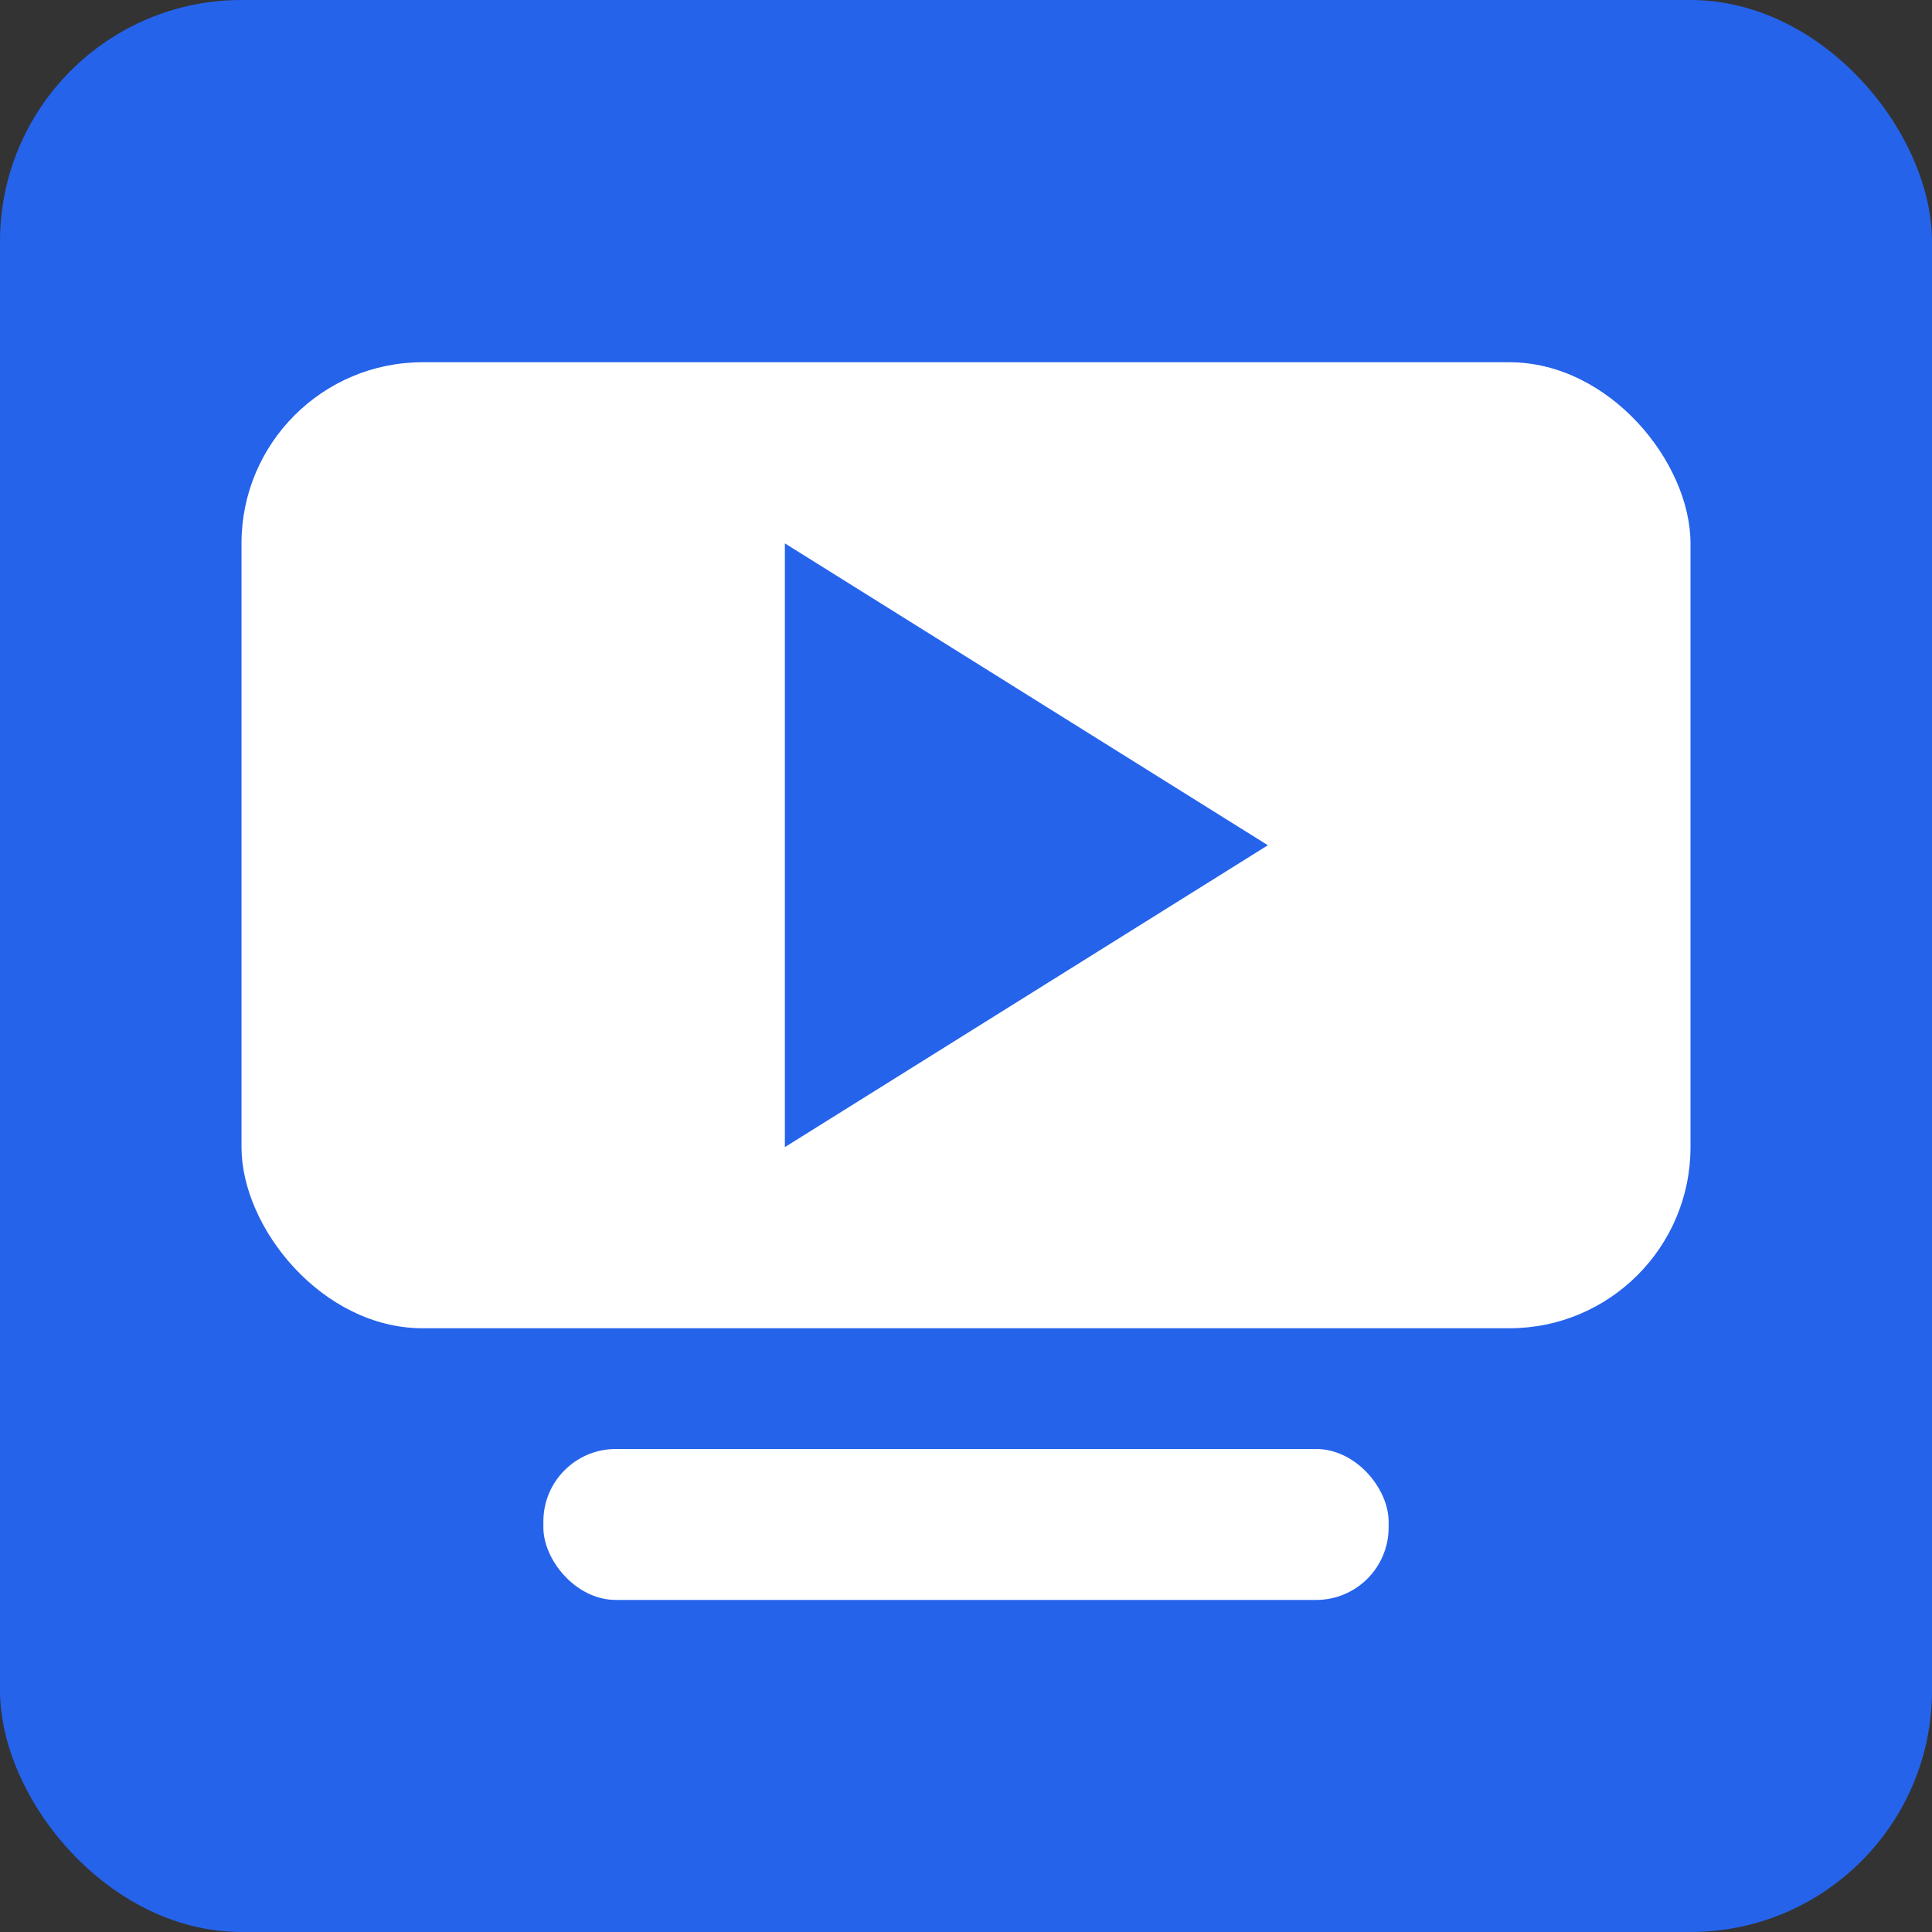
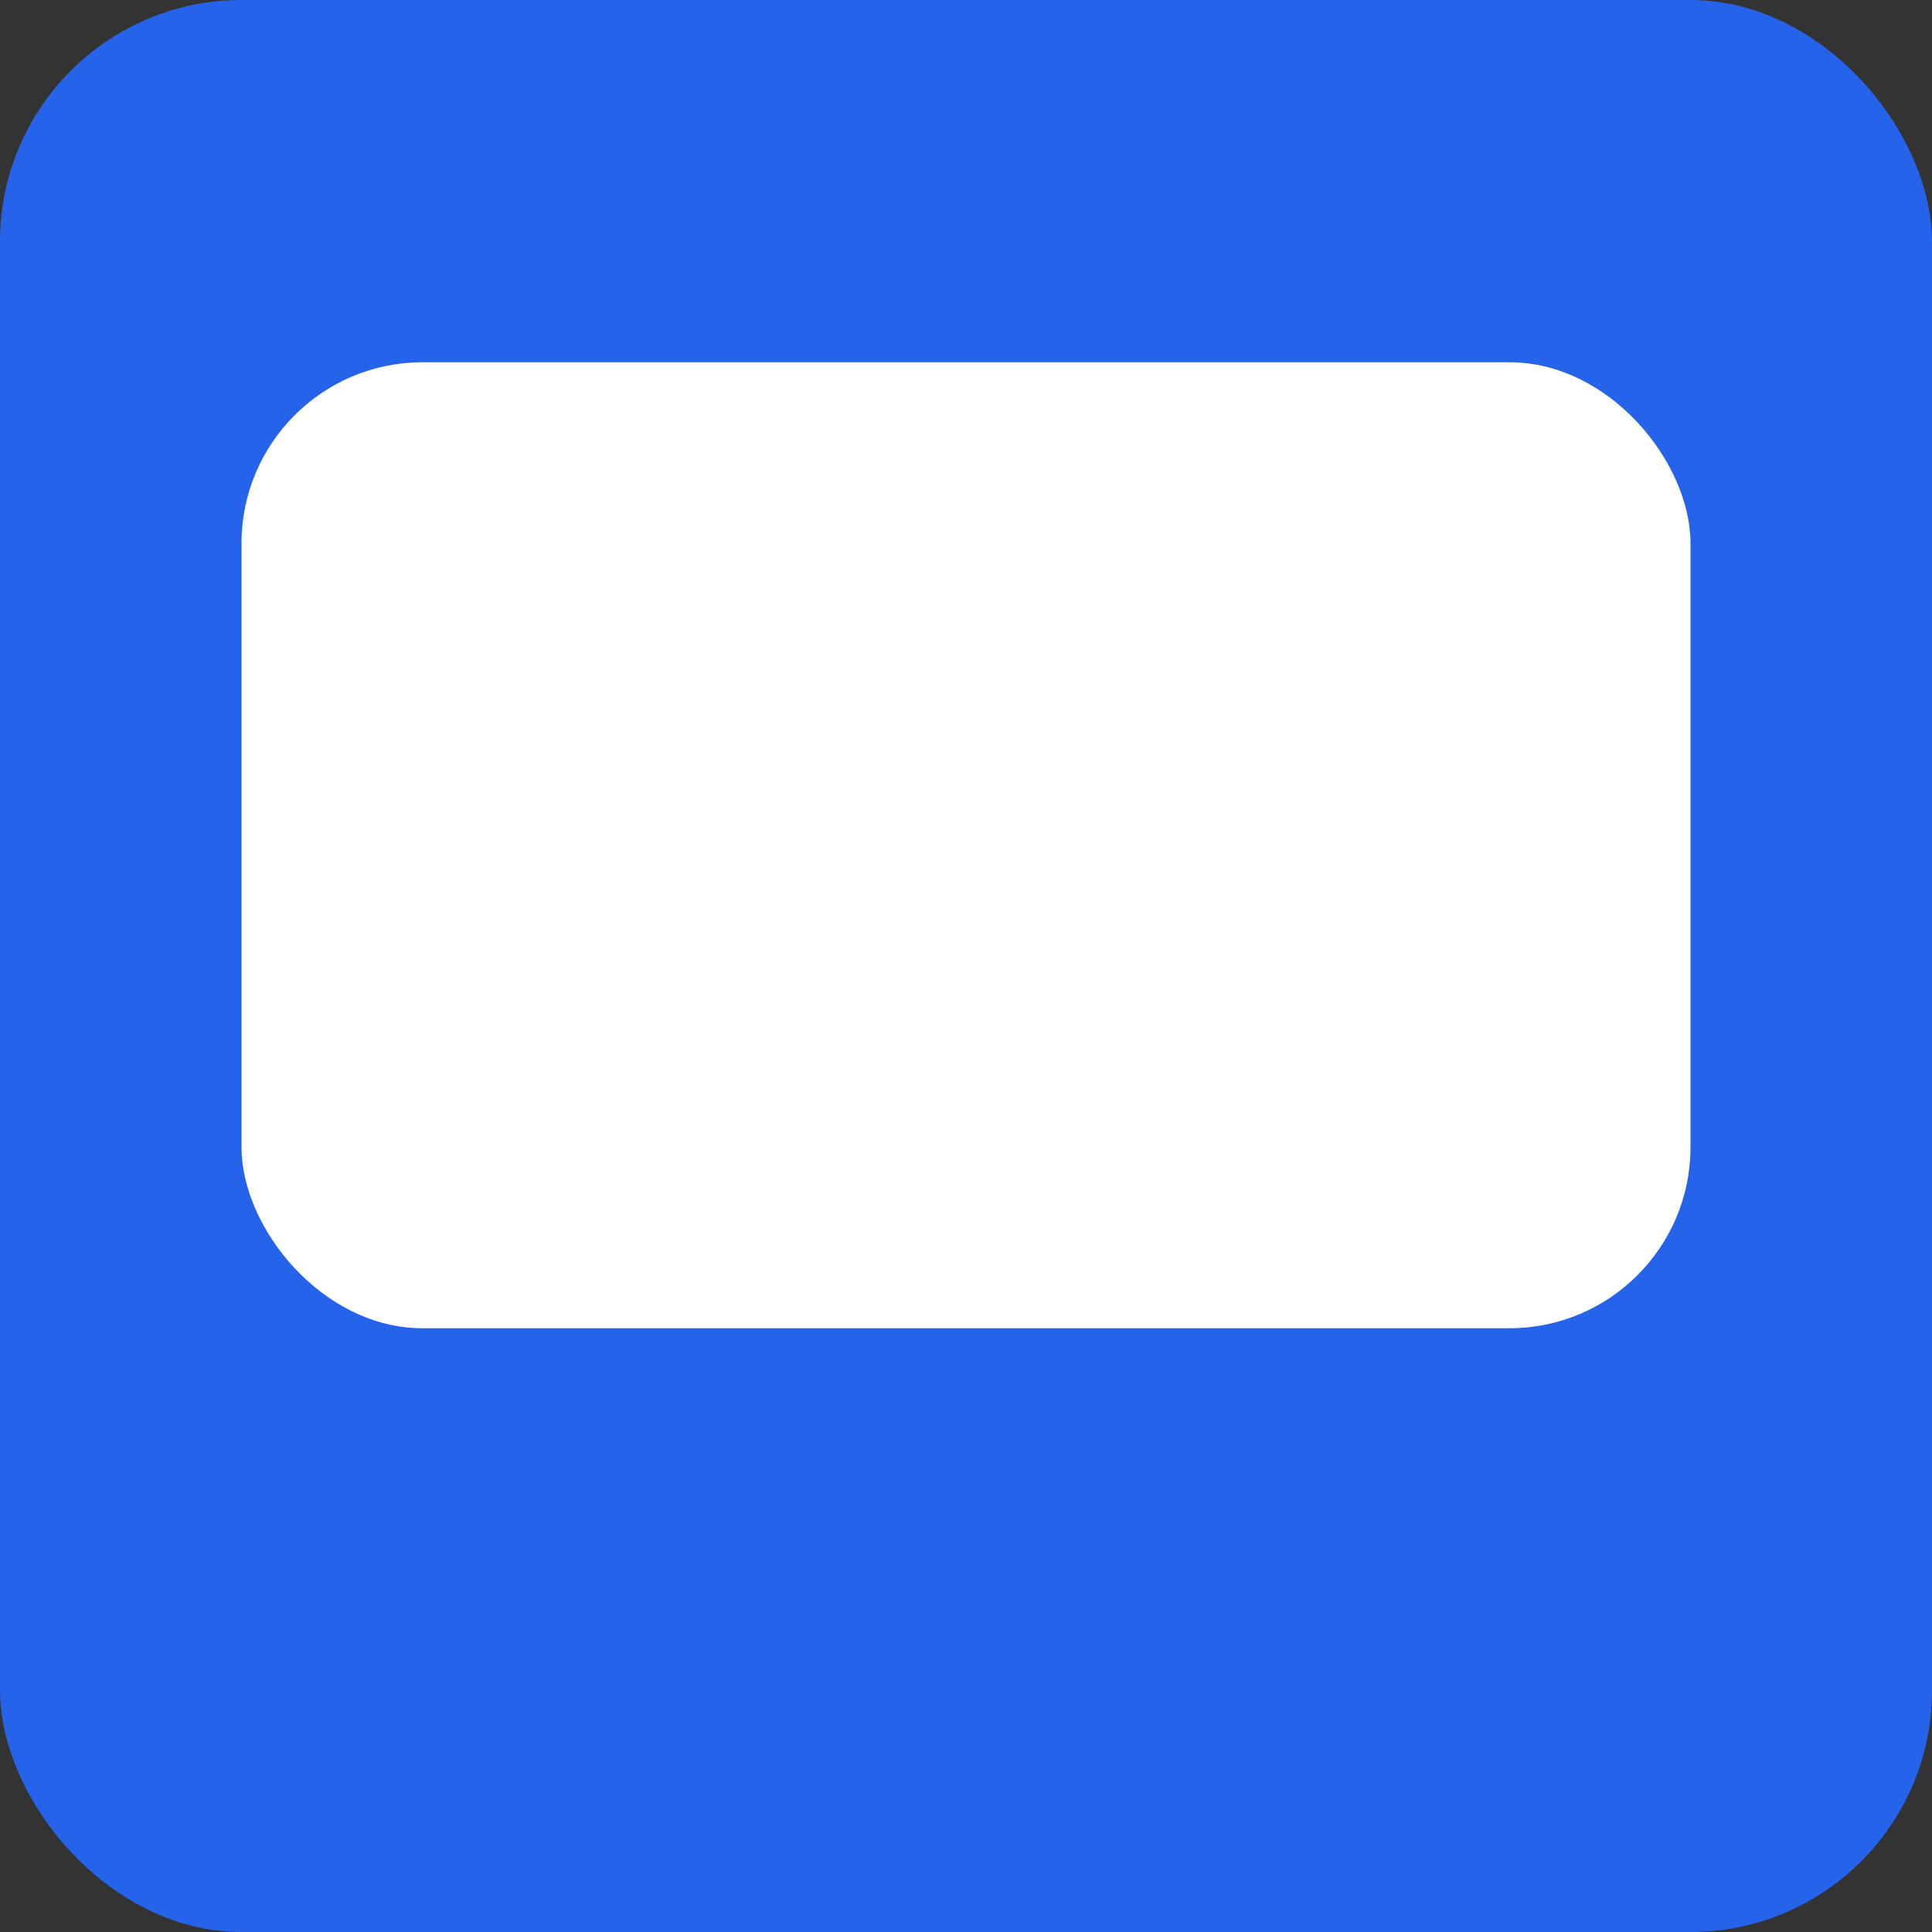
<svg xmlns="http://www.w3.org/2000/svg" viewBox="0 0 32 32">
  <rect x="0" y="0" width="32" height="32" fill="#333333" stroke="none" />
  <rect width="32" height="32" rx="4" fill="#2563EB" />
  <rect x="4" y="6" width="24" height="16" rx="3" fill="white" />
-   <polygon points="13,9 21,14 13,19" fill="#2563EB" />
-   <rect x="9" y="24" width="14" height="2.5" rx="1.2" fill="white" />
</svg>